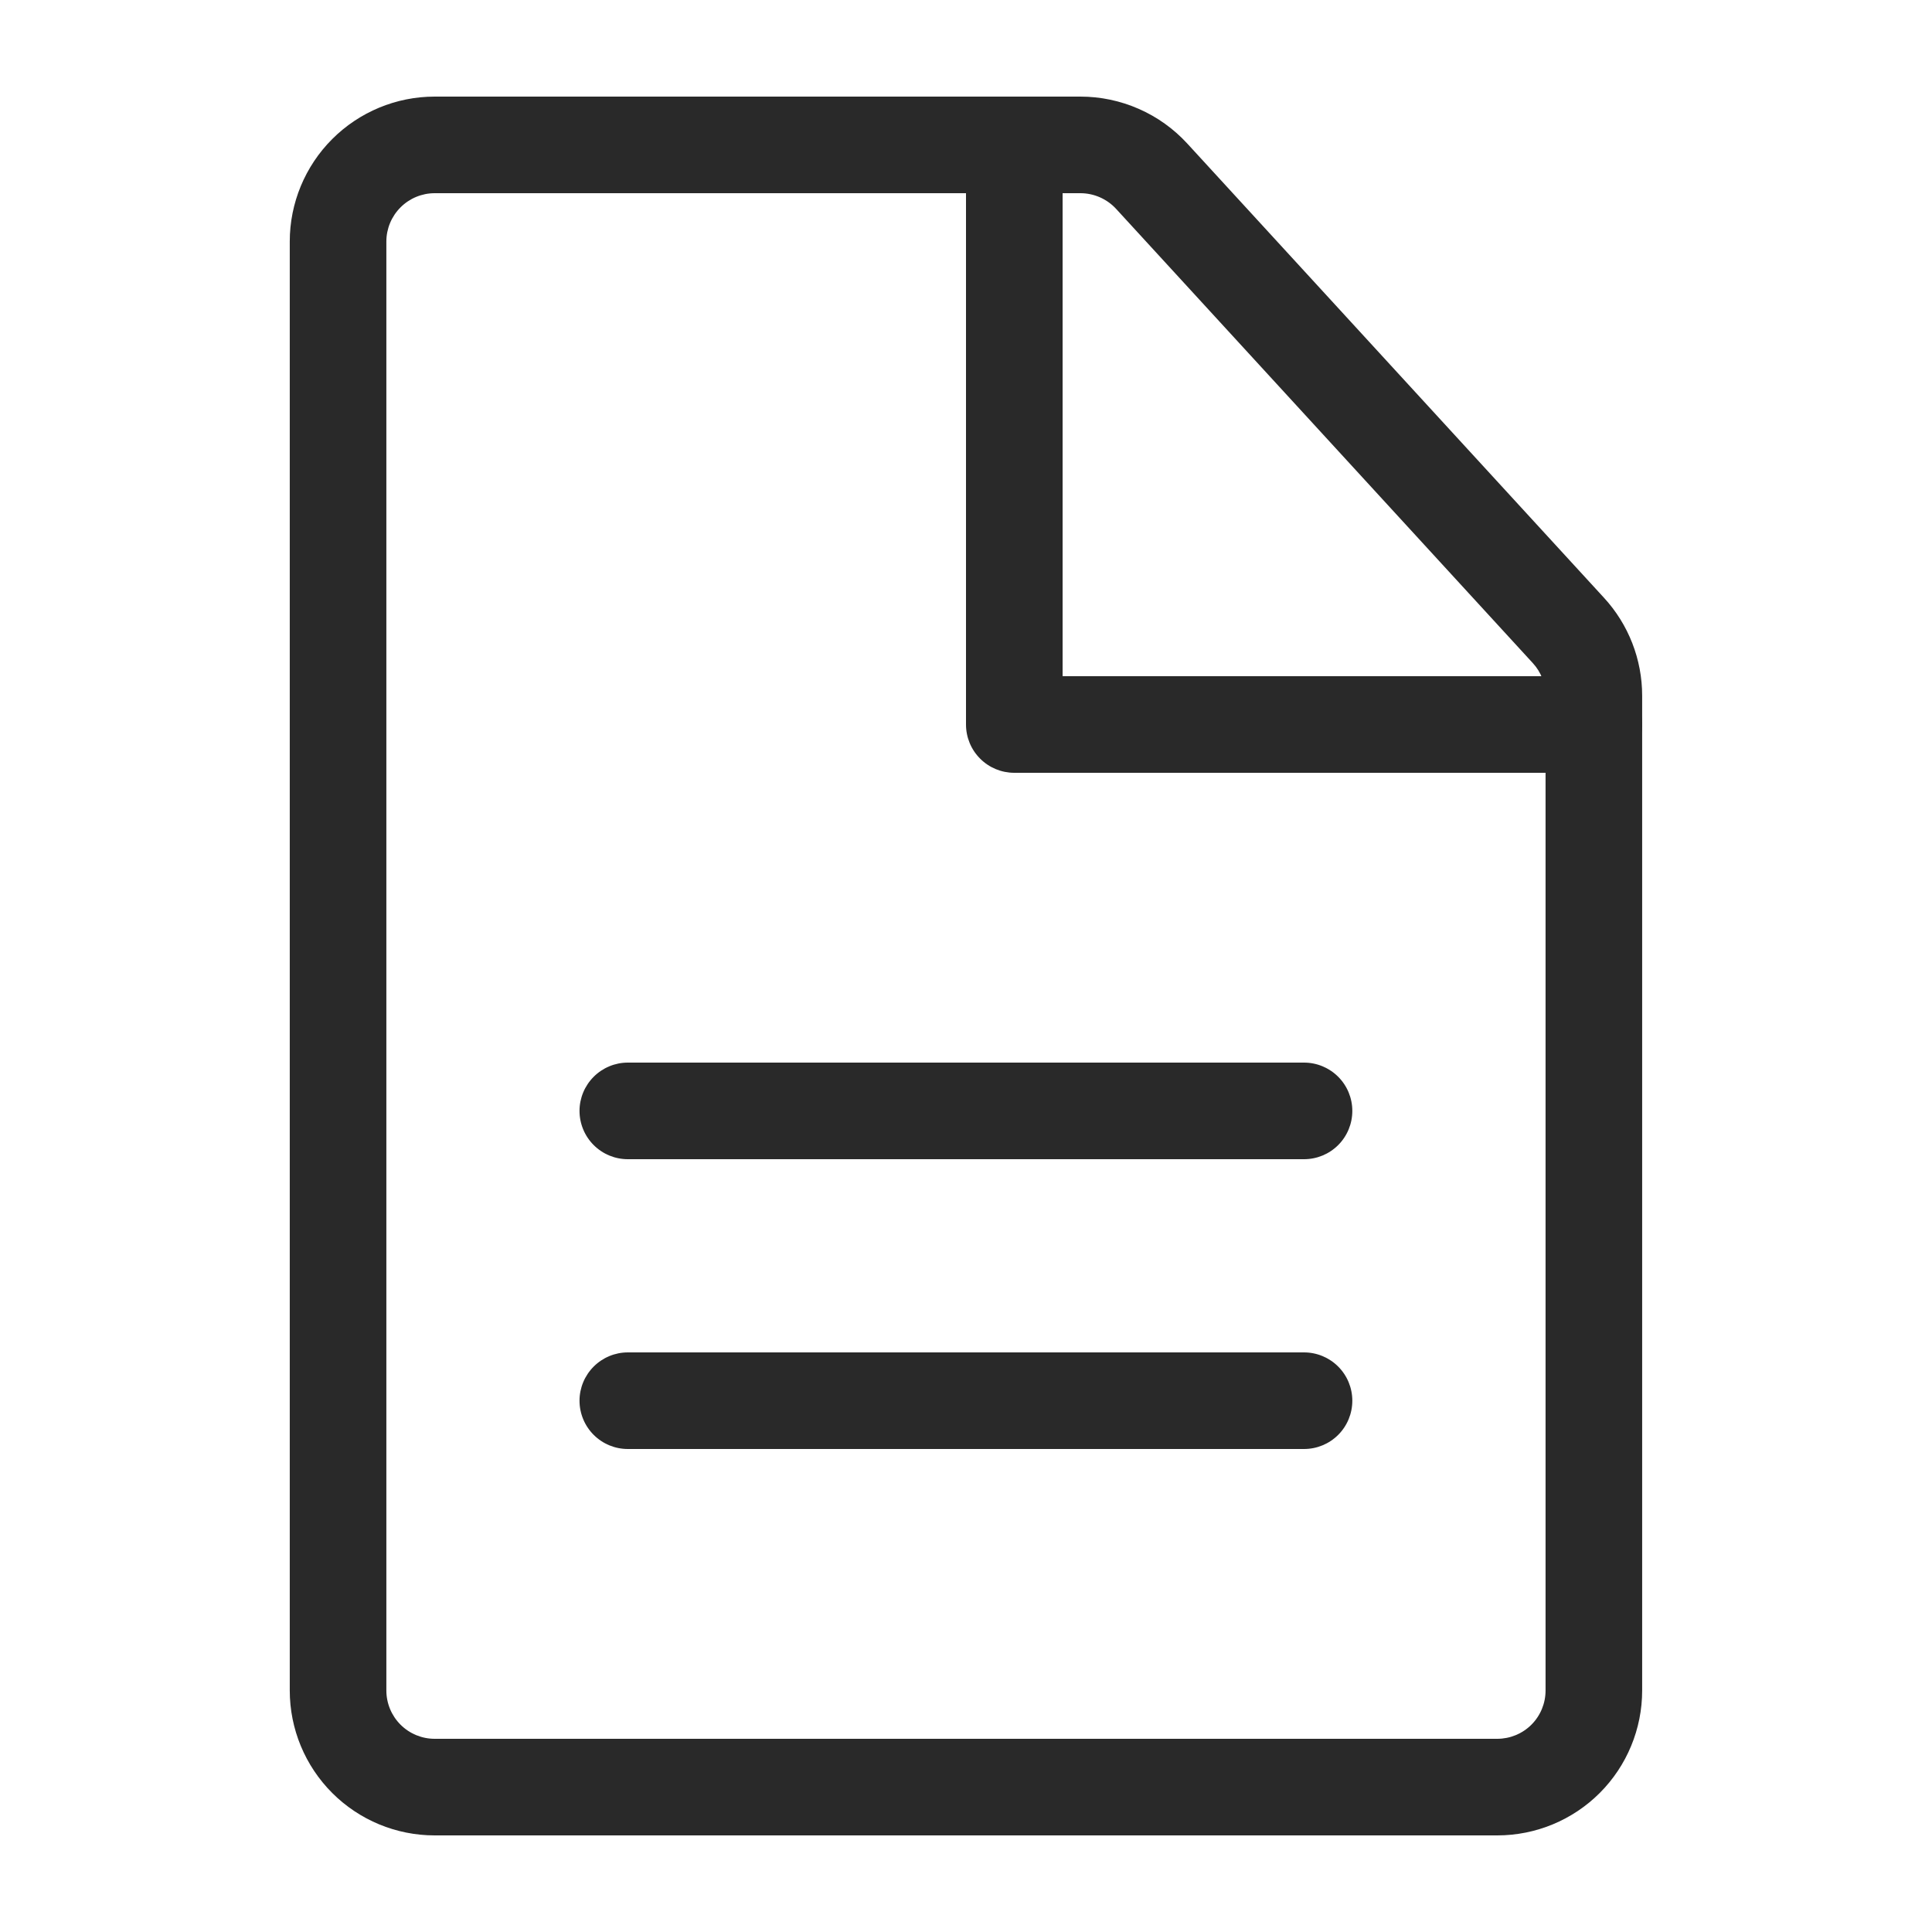
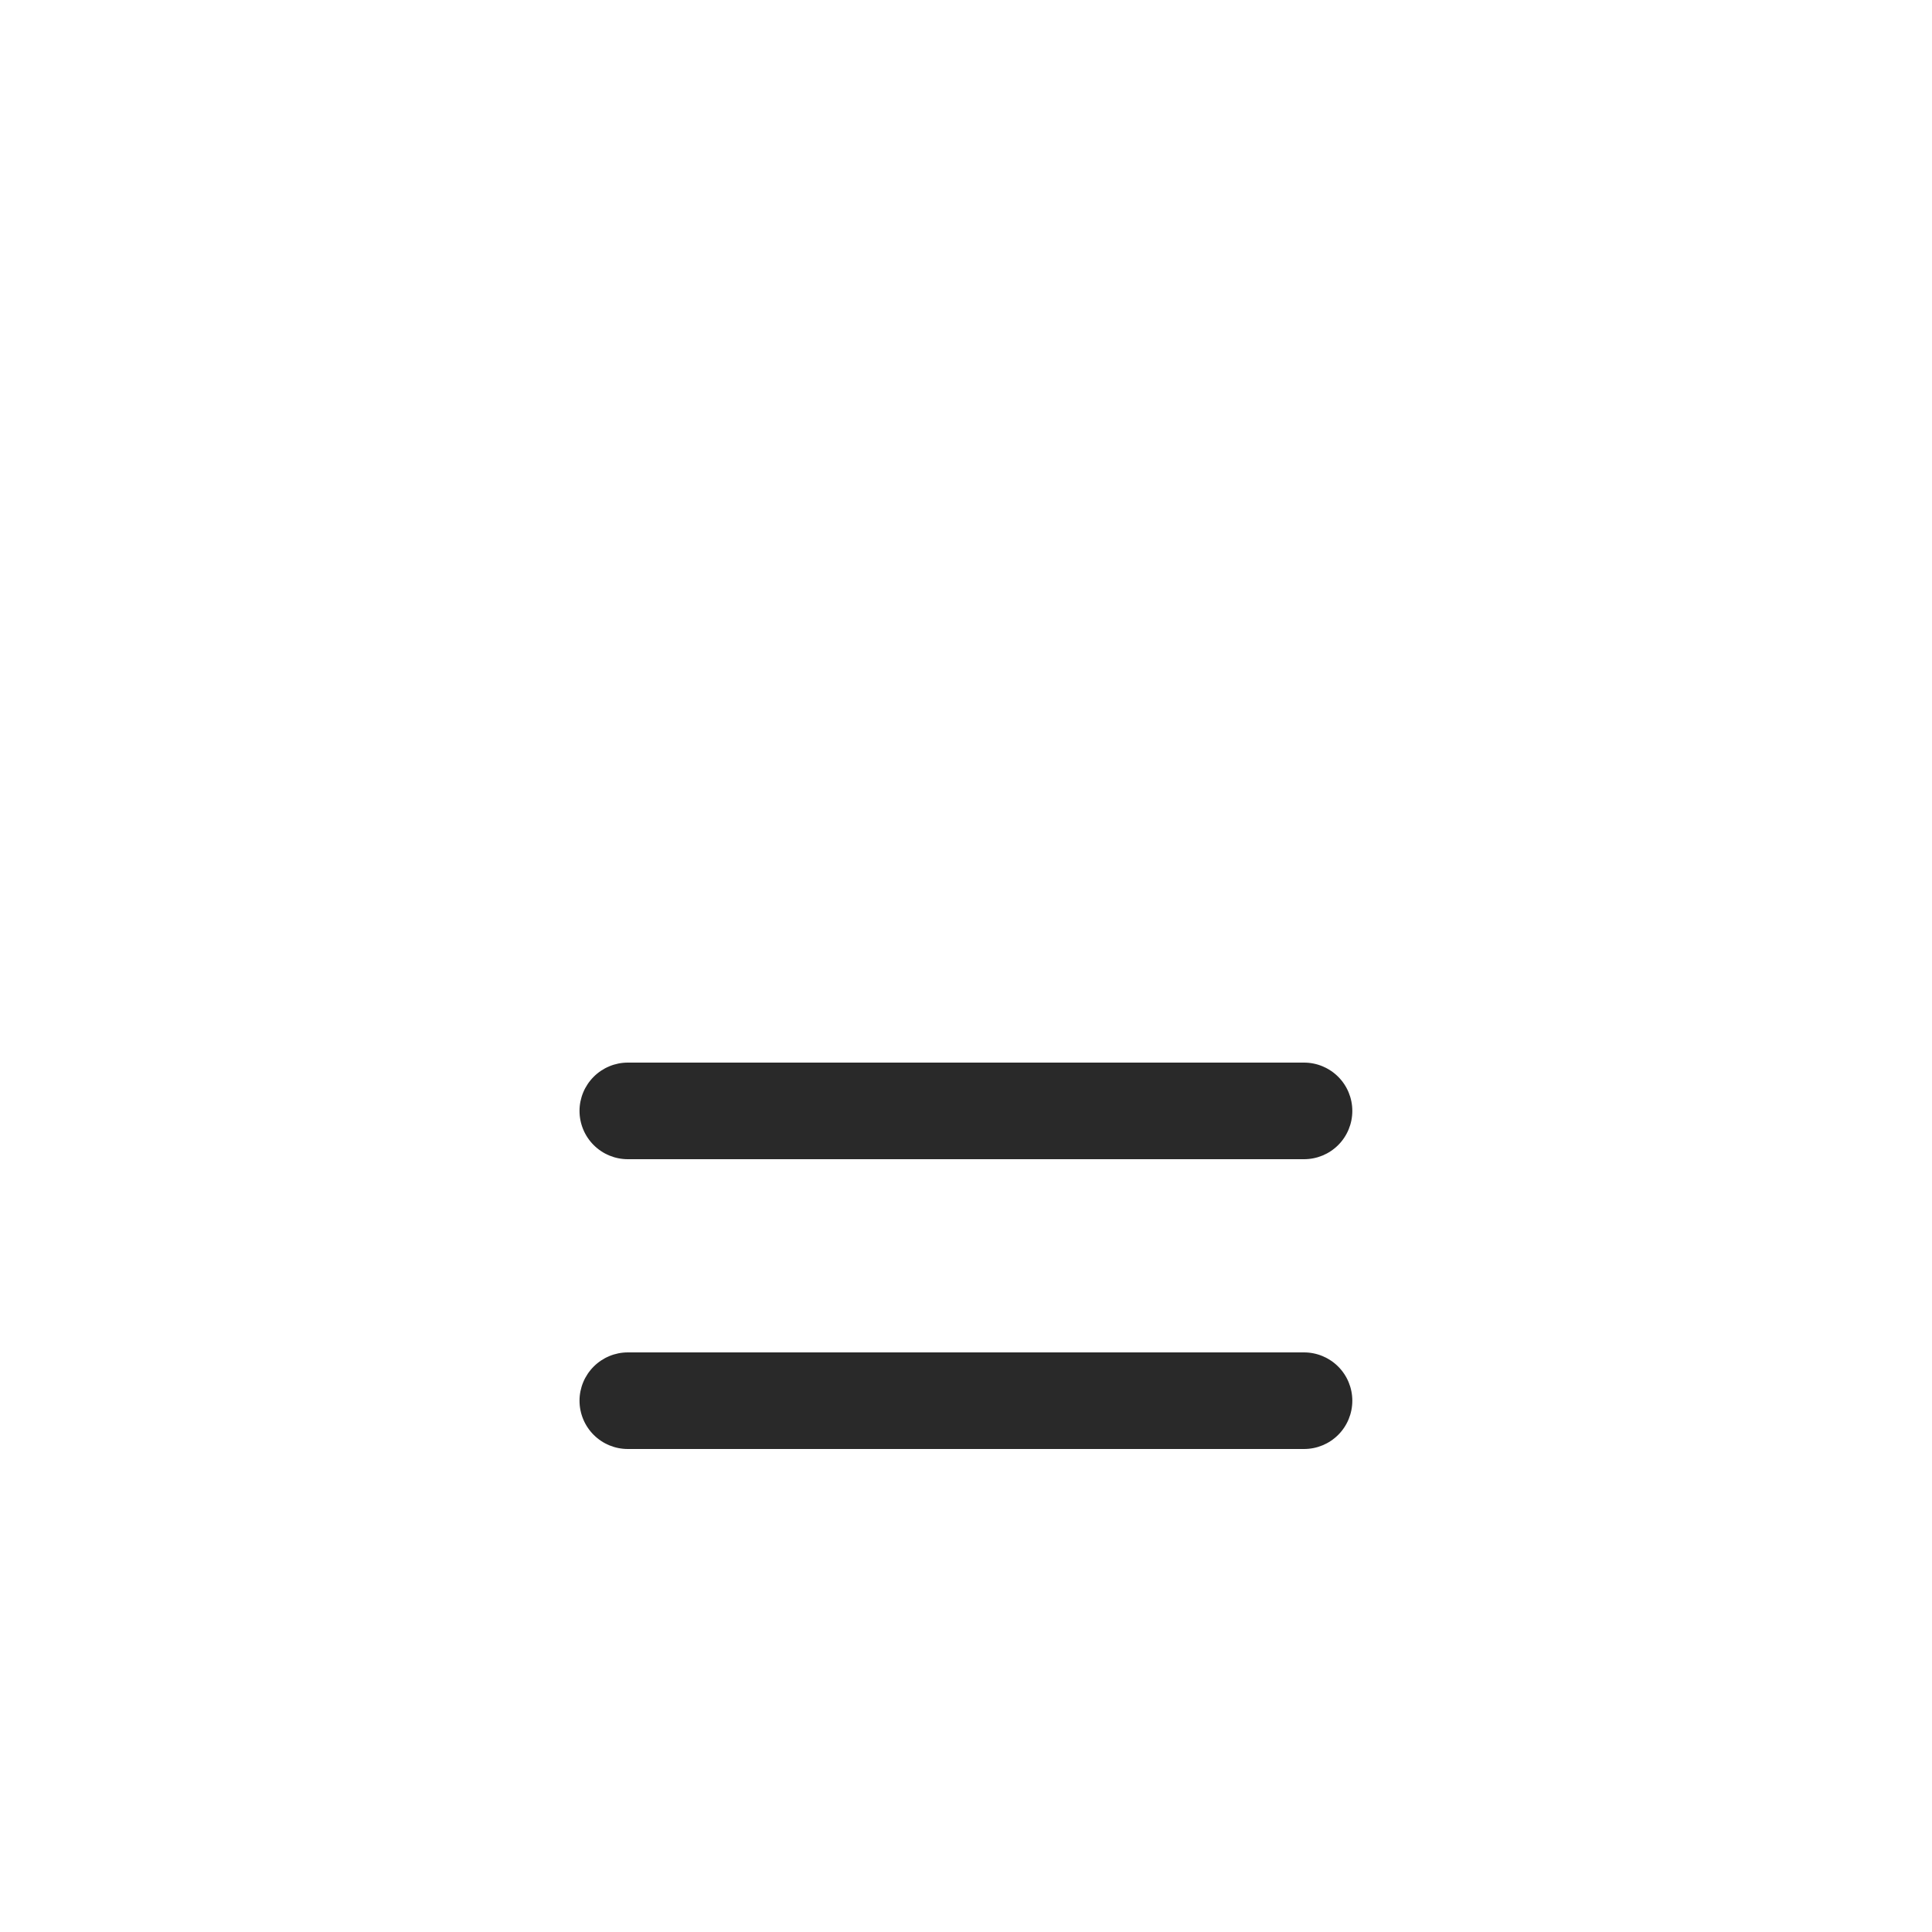
<svg xmlns="http://www.w3.org/2000/svg" width="48" height="48" viewBox="0 0 48 48" fill="none">
  <path d="M15.598 28.8C15.28 28.8 14.975 28.674 14.75 28.449C14.525 28.224 14.398 27.919 14.398 27.6C14.398 27.282 14.525 26.977 14.75 26.752C14.975 26.527 15.28 26.4 15.598 26.4H32.398C32.717 26.4 33.022 26.527 33.247 26.752C33.472 26.977 33.598 27.282 33.598 27.6C33.598 27.919 33.472 28.224 33.247 28.449C33.022 28.674 32.717 28.8 32.398 28.8H15.598ZM15.598 36C15.28 36 14.975 35.874 14.75 35.649C14.525 35.424 14.398 35.119 14.398 34.8C14.398 34.482 14.525 34.177 14.75 33.952C14.975 33.727 15.28 33.6 15.598 33.6H32.398C32.717 33.6 33.022 33.727 33.247 33.952C33.472 34.177 33.598 34.482 33.598 34.8C33.598 35.119 33.472 35.424 33.247 35.649C33.022 35.874 32.717 36 32.398 36H15.598Z" fill="#292929" />
-   <path fill-rule="evenodd" clip-rule="evenodd" d="M26.843 2.4H10.799C9.844 2.4 8.929 2.78 8.254 3.455C7.579 4.13 7.199 5.046 7.199 6V42C7.199 42.955 7.579 43.871 8.254 44.546C8.929 45.221 9.844 45.6 10.799 45.6H37.199C38.154 45.6 39.07 45.221 39.745 44.546C40.42 43.871 40.799 42.955 40.799 42V17.285C40.799 16.384 40.461 15.515 39.851 14.852L29.498 3.567C29.16 3.199 28.75 2.905 28.293 2.705C27.836 2.504 27.342 2.4 26.843 2.4ZM9.599 6C9.599 5.682 9.726 5.377 9.951 5.152C10.176 4.927 10.481 4.8 10.799 4.8H26.843C27.01 4.8 27.174 4.835 27.327 4.902C27.479 4.969 27.616 5.066 27.729 5.189L38.082 16.474C38.286 16.695 38.399 16.985 38.399 17.285V42C38.399 42.319 38.273 42.624 38.048 42.849C37.823 43.074 37.517 43.2 37.199 43.2H10.799C10.481 43.2 10.176 43.074 9.951 42.849C9.726 42.624 9.599 42.319 9.599 42V6Z" fill="#292929" />
-   <path d="M26.4 16.8H39.6C39.918 16.8 40.224 16.927 40.449 17.152C40.674 17.377 40.8 17.682 40.8 18C40.8 18.319 40.674 18.624 40.449 18.849C40.224 19.074 39.918 19.2 39.6 19.2H25.2C24.882 19.2 24.576 19.074 24.352 18.849C24.126 18.624 24 18.319 24 18V3.6C24 3.282 24.126 2.977 24.352 2.752C24.576 2.527 24.882 2.4 25.2 2.4C25.518 2.4 25.823 2.527 26.049 2.752C26.274 2.977 26.4 3.282 26.4 3.6V16.8Z" fill="#292929" />
</svg>